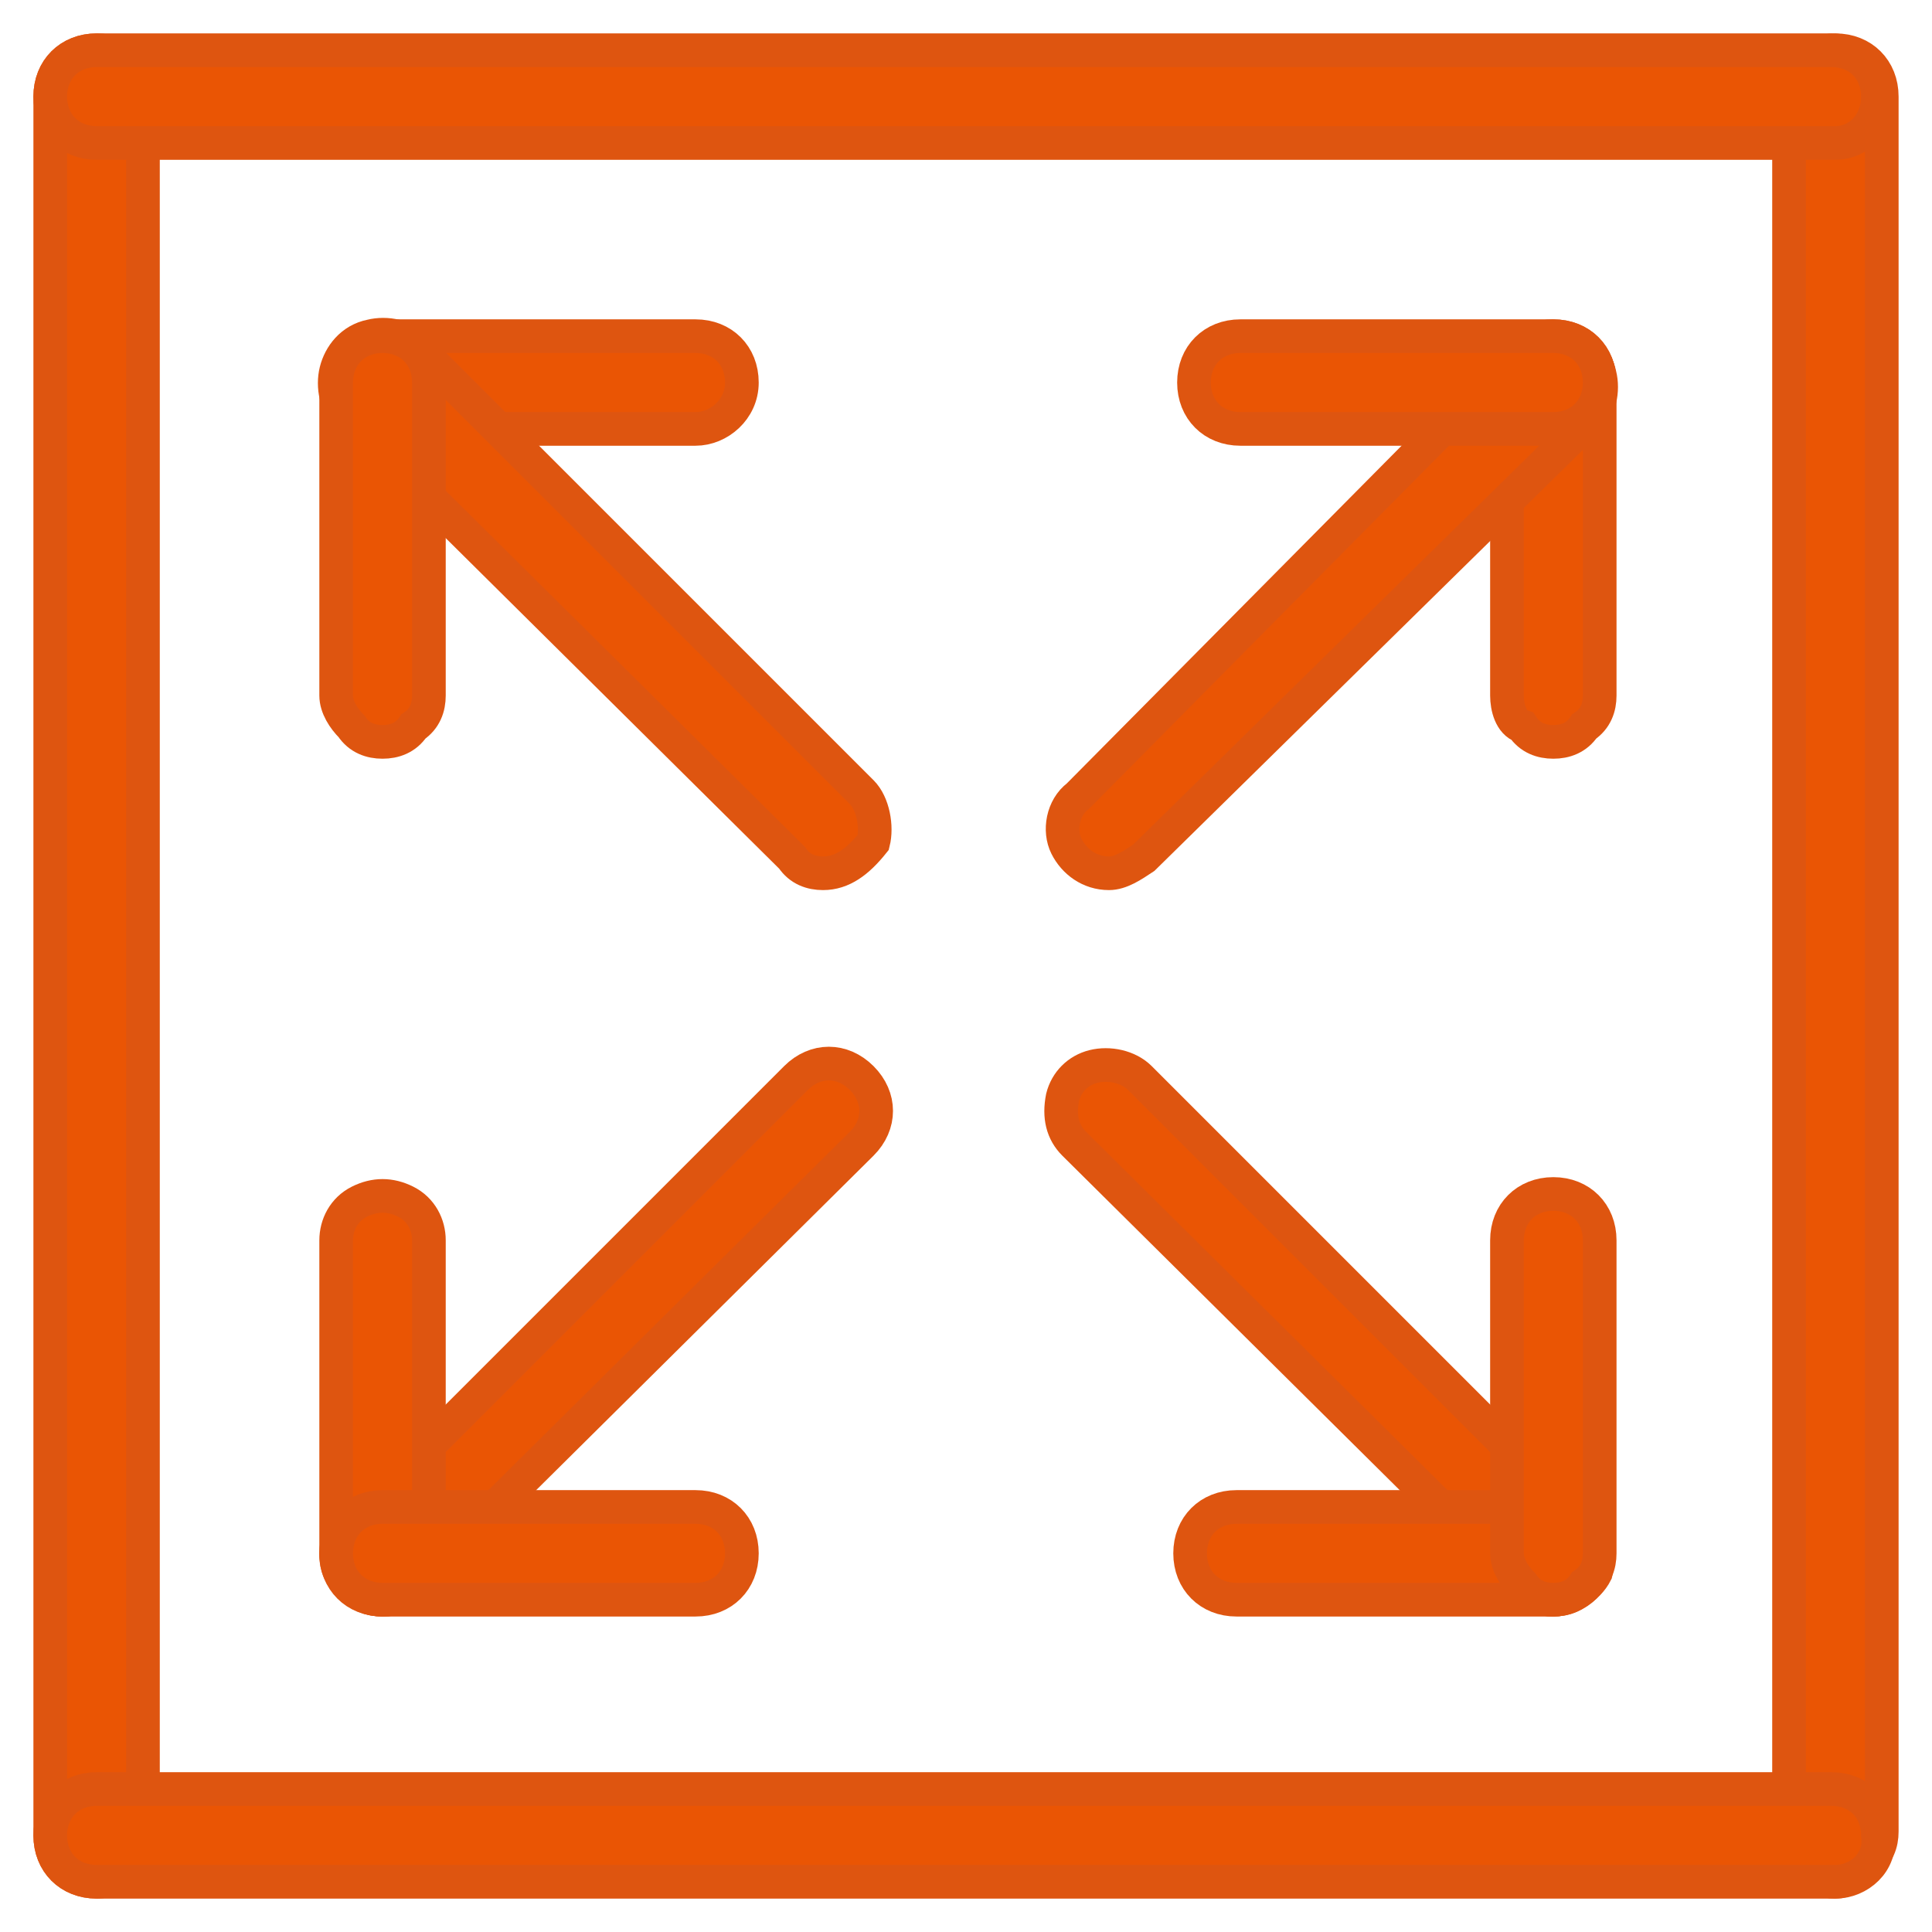
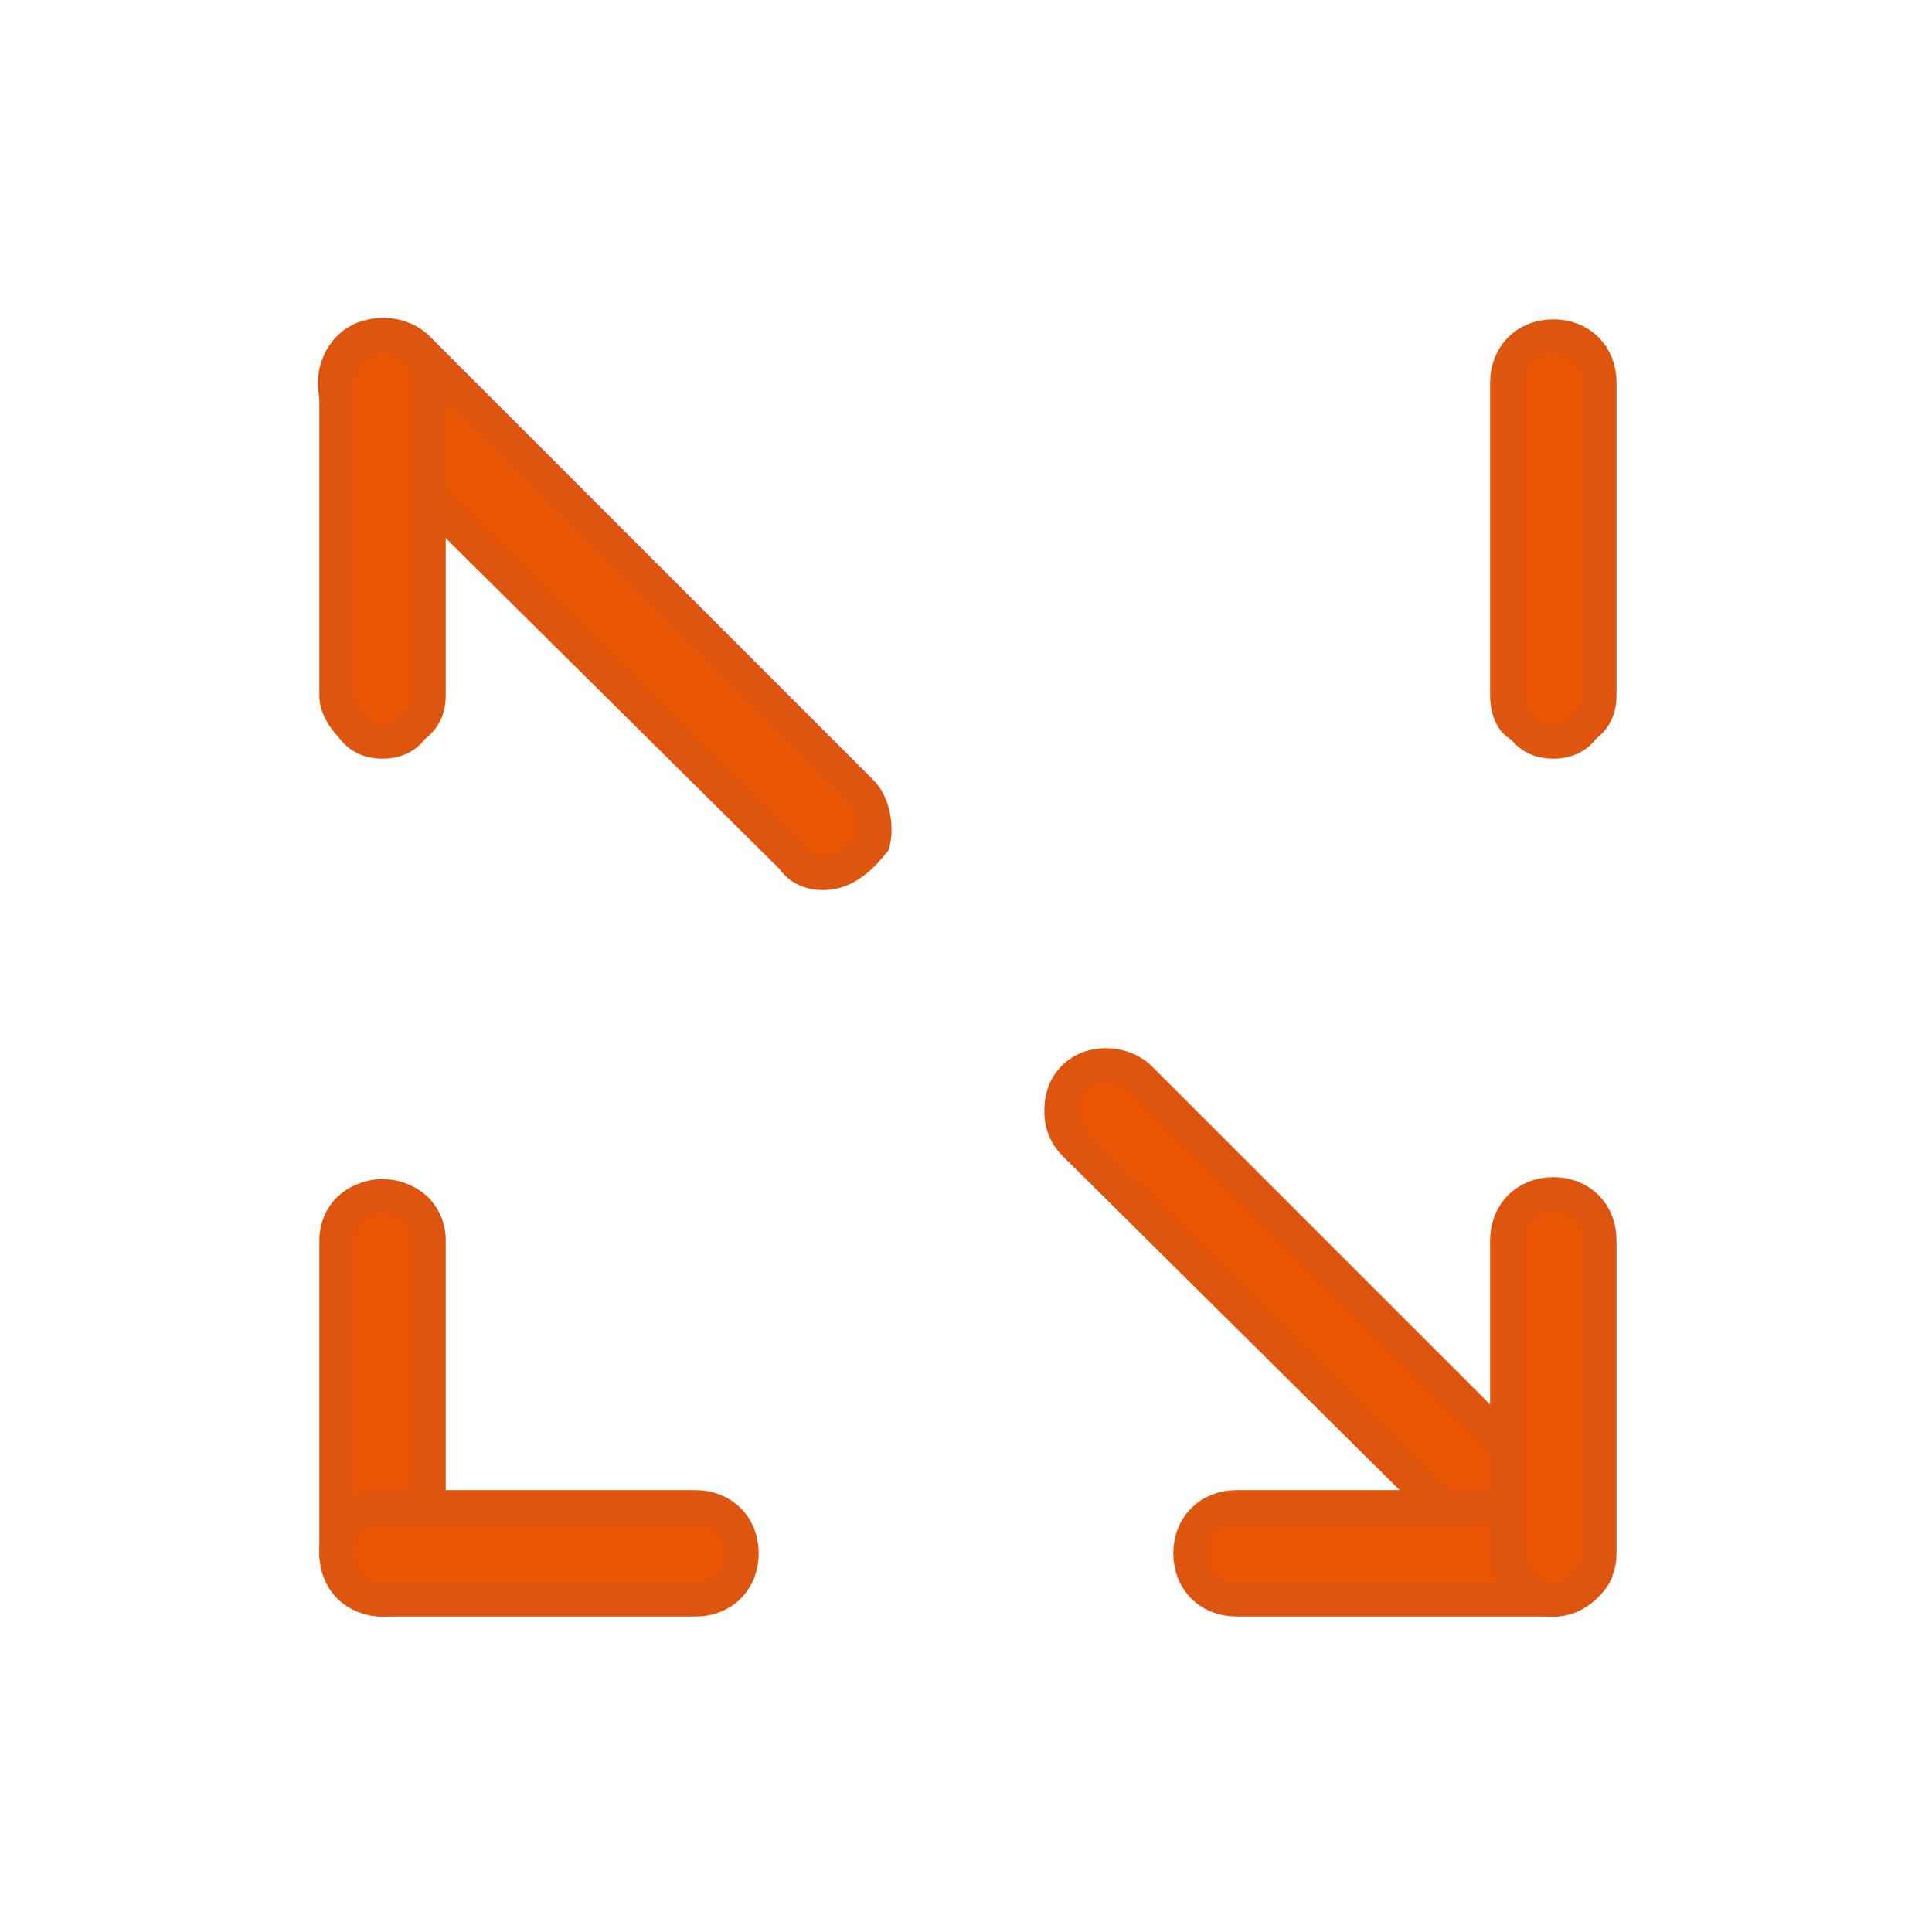
<svg xmlns="http://www.w3.org/2000/svg" version="1.1" id="图层_1" x="0px" y="0px" viewBox="0 0 50 50" style="enable-background:new 0 0 50 50;" xml:space="preserve">
  <style type="text/css">
	.st0{fill:#EA5504;stroke:#DE5510;stroke-width:0.871;stroke-miterlimit:10;}
</style>
  <g>
-     <path class="st0" d="M2.5,48.7c-0.7,0-1.2-0.5-1.2-1.2V2.5c0-0.7,0.5-1.2,1.2-1.2c0.7,0,1.2,0.5,1.2,1.2v44.9   C3.7,48.1,3.1,48.7,2.5,48.7L2.5,48.7z M47.5,48.7c-0.3,0-0.6-0.1-0.8-0.4c-0.2-0.2-0.4-0.5-0.4-0.8V2.5c0-0.7,0.5-1.2,1.2-1.2   c0.7,0,1.2,0.5,1.2,1.2v44.9c0,0.3-0.1,0.6-0.4,0.8C48.1,48.5,47.8,48.7,47.5,48.7L47.5,48.7z M47.5,48.7" />
-     <path class="st0" d="M47.5,3.7H2.5c-0.7,0-1.2-0.5-1.2-1.2s0.5-1.2,1.2-1.2h44.9c0.7,0,1.2,0.5,1.2,1.2S48.1,3.7,47.5,3.7L47.5,3.7   z M47.5,48.7H2.5c-0.7,0-1.2-0.5-1.2-1.2c0-0.7,0.5-1.2,1.2-1.2h44.9c0.7,0,1.2,0.5,1.2,1.2C48.7,48.2,48.1,48.7,47.5,48.7   L47.5,48.7z M18,11.1H9.9c-0.7,0-1.2-0.5-1.2-1.2c0-0.7,0.5-1.2,1.2-1.2H18c0.7,0,1.2,0.5,1.2,1.2C19.2,10.6,18.6,11.1,18,11.1   L18,11.1z M18,11.1" />
    <path class="st0" d="M21.3,22.6c-0.3,0-0.6-0.1-0.8-0.4L9,10.8C8.7,10.5,8.6,10,8.7,9.6c0.1-0.4,0.4-0.8,0.9-0.9   c0.4-0.1,0.9,0,1.2,0.3l11.5,11.5c0.3,0.3,0.4,0.9,0.3,1.3C22.2,22.3,21.8,22.6,21.3,22.6L21.3,22.6z M40.2,41.4   c-0.3,0-0.6-0.1-0.8-0.3L27.8,29.6c-0.3-0.3-0.4-0.7-0.3-1.2c0.1-0.4,0.4-0.7,0.8-0.8c0.4-0.1,0.9,0,1.2,0.3L41,39.4   c0.3,0.3,0.4,0.9,0.3,1.3C41.1,41.1,40.6,41.4,40.2,41.4L40.2,41.4z M40.2,41.4" />
    <path class="st0" d="M9.9,19.2c-0.3,0-0.6-0.1-0.8-0.4c-0.2-0.2-0.4-0.5-0.4-0.8V9.9c0-0.7,0.5-1.2,1.2-1.2c0.7,0,1.2,0.5,1.2,1.2   V18c0,0.3-0.1,0.6-0.4,0.8C10.5,19.1,10.2,19.2,9.9,19.2L9.9,19.2z M40.2,41.4H32c-0.7,0-1.2-0.5-1.2-1.2c0-0.7,0.5-1.2,1.2-1.2   h8.1c0.7,0,1.2,0.5,1.2,1.2C41.4,40.9,40.8,41.4,40.2,41.4L40.2,41.4z M40.2,41.4" />
    <path class="st0" d="M40.2,41.4c-0.3,0-0.6-0.1-0.8-0.4c-0.2-0.2-0.4-0.5-0.4-0.8v-8.1c0-0.7,0.5-1.2,1.2-1.2   c0.7,0,1.2,0.5,1.2,1.2v8.1c0,0.3-0.1,0.6-0.4,0.8C40.8,41.3,40.5,41.4,40.2,41.4L40.2,41.4z M40.2,19.2c-0.3,0-0.6-0.1-0.8-0.4   C39.1,18.7,39,18.3,39,18V9.9c0-0.7,0.5-1.2,1.2-1.2c0.7,0,1.2,0.5,1.2,1.2V18c0,0.3-0.1,0.6-0.4,0.8   C40.8,19.1,40.5,19.2,40.2,19.2L40.2,19.2z M40.2,19.2" />
-     <path class="st0" d="M28.7,22.6c-0.5,0-0.9-0.3-1.1-0.7c-0.2-0.4-0.1-1,0.3-1.3L39.3,9.1c0.3-0.3,0.7-0.5,1.2-0.3   c0.4,0.1,0.8,0.4,0.9,0.9c0.1,0.4,0,0.9-0.3,1.2L29.6,22.2C29.3,22.4,29,22.6,28.7,22.6L28.7,22.6z M9.9,41.4   c-0.5,0-0.9-0.3-1.1-0.7c-0.2-0.4-0.1-1,0.3-1.3l11.5-11.5c0.5-0.5,1.2-0.5,1.7,0c0.5,0.5,0.5,1.2,0,1.7L10.7,41.1   C10.5,41.3,10.2,41.4,9.9,41.4L9.9,41.4z M9.9,41.4" />
-     <path class="st0" d="M40.2,11.1h-8.1c-0.7,0-1.2-0.5-1.2-1.2c0-0.7,0.5-1.2,1.2-1.2h8.1c0.7,0,1.2,0.5,1.2,1.2   C41.4,10.6,40.9,11.1,40.2,11.1L40.2,11.1z" />
    <path class="st0" d="M9.9,41.4c-0.3,0-0.6-0.1-0.8-0.4c-0.2-0.2-0.4-0.5-0.4-0.8v-8.1c0-0.4,0.2-0.8,0.6-1c0.4-0.2,0.8-0.2,1.2,0   c0.4,0.2,0.6,0.6,0.6,1v8.1c0,0.3-0.1,0.6-0.4,0.8C10.5,41.3,10.2,41.4,9.9,41.4L9.9,41.4z" />
    <path class="st0" d="M18,41.4H9.9c-0.7,0-1.2-0.5-1.2-1.2c0-0.7,0.5-1.2,1.2-1.2H18c0.7,0,1.2,0.5,1.2,1.2   C19.2,40.9,18.7,41.4,18,41.4L18,41.4z M18,41.4" />
  </g>
</svg>